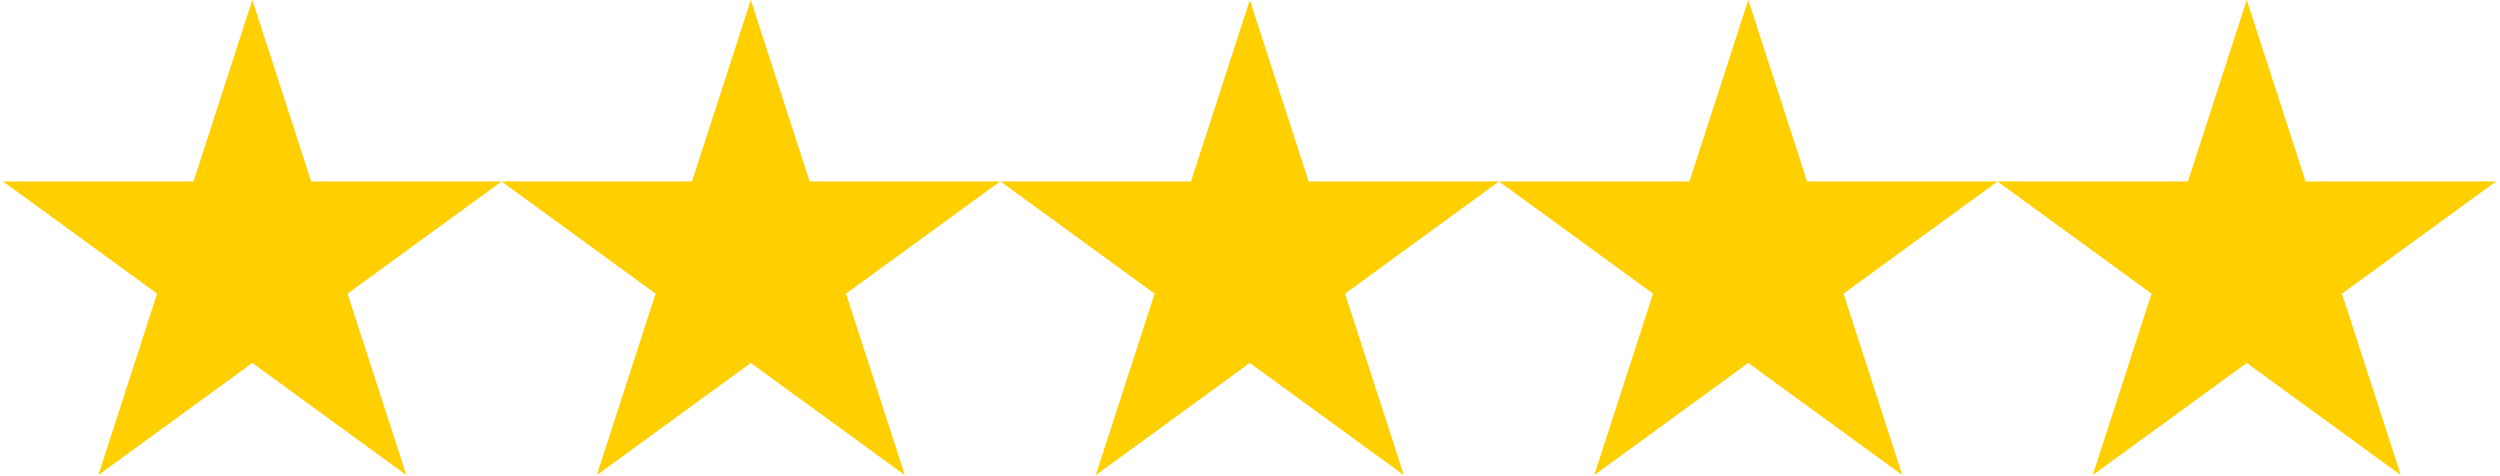
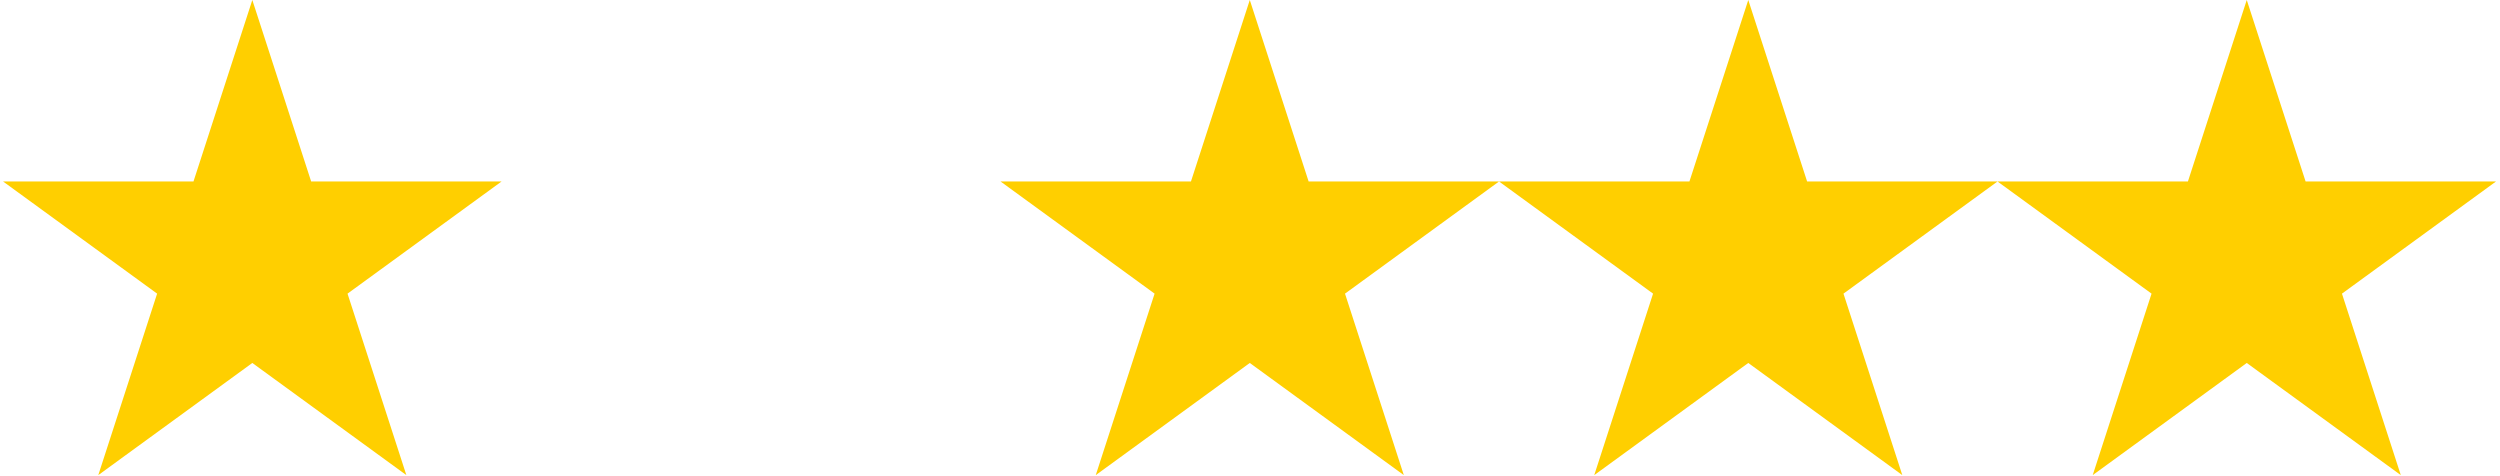
<svg xmlns="http://www.w3.org/2000/svg" width="1989" zoomAndPan="magnify" viewBox="0 0 1491.75 284.25" height="379" preserveAspectRatio="xMidYMid meet" version="1.0">
  <defs>
    <clipPath id="660d88e775">
      <path d="M 1.84 0 L 299.738 0 L 299.738 283.504 L 1.84 283.504 Z M 1.84 0 " clip-rule="nonzero" />
    </clipPath>
    <clipPath id="64ea545d2d">
      <path d="M 150.559 0 L 185.668 108.289 L 299.281 108.289 L 207.367 175.215 L 242.477 283.504 L 150.559 216.578 L 58.645 283.504 L 93.754 175.215 L 1.84 108.289 L 115.453 108.289 Z M 150.559 0 " clip-rule="nonzero" />
    </clipPath>
    <clipPath id="30daae1f15">
-       <path d="M 299.281 0 L 597 0 L 597 283.504 L 299.281 283.504 Z M 299.281 0 " clip-rule="nonzero" />
-     </clipPath>
+       </clipPath>
    <clipPath id="eb64192289">
      <path d="M 448.004 0 L 483.113 108.289 L 596.727 108.289 L 504.812 175.215 L 539.922 283.504 L 448.004 216.578 L 356.09 283.504 L 391.199 175.215 L 299.281 108.289 L 412.895 108.289 Z M 448.004 0 " clip-rule="nonzero" />
    </clipPath>
    <clipPath id="7f0e0dd43a">
      <path d="M 597.027 0 L 894.926 0 L 894.926 283.504 L 597.027 283.504 Z M 597.027 0 " clip-rule="nonzero" />
    </clipPath>
    <clipPath id="3622e05f1d">
      <path d="M 745.75 0 L 780.859 108.289 L 894.473 108.289 L 802.559 175.215 L 837.664 283.504 L 745.75 216.578 L 653.836 283.504 L 688.945 175.215 L 597.027 108.289 L 710.641 108.289 Z M 745.75 0 " clip-rule="nonzero" />
    </clipPath>
    <clipPath id="5f64df68b0">
-       <path d="M 894.473 0 L 1192 0 L 1192 283.504 L 894.473 283.504 Z M 894.473 0 " clip-rule="nonzero" />
+       <path d="M 894.473 0 L 1192 0 L 1192 283.504 L 894.473 283.504 Z " clip-rule="nonzero" />
    </clipPath>
    <clipPath id="5276ec92d0">
      <path d="M 1043.195 0 L 1078.305 108.289 L 1191.918 108.289 L 1100 175.215 L 1135.109 283.504 L 1043.195 216.578 L 951.281 283.504 L 986.387 175.215 L 894.473 108.289 L 1008.086 108.289 Z M 1043.195 0 " clip-rule="nonzero" />
    </clipPath>
    <clipPath id="d8628c7a69">
      <path d="M 1191.918 0 L 1489.664 0 L 1489.664 283.504 L 1191.918 283.504 Z M 1191.918 0 " clip-rule="nonzero" />
    </clipPath>
    <clipPath id="24f0acb952">
      <path d="M 1340.641 0 L 1375.75 108.289 L 1489.363 108.289 L 1397.445 175.215 L 1432.555 283.504 L 1340.641 216.578 L 1248.723 283.504 L 1283.832 175.215 L 1191.918 108.289 L 1305.531 108.289 Z M 1340.641 0 " clip-rule="nonzero" />
    </clipPath>
  </defs>
  <g clip-path="url(#660d88e775)">
    <g clip-path="url(#64ea545d2d)">
      <path fill="#ffcf00" d="M 1.84 0 L 299.738 0 L 299.738 283.504 L 1.84 283.504 Z M 1.84 0 " fill-opacity="1" fill-rule="nonzero" />
    </g>
  </g>
  <g clip-path="url(#30daae1f15)">
    <g clip-path="url(#eb64192289)">
      <path fill="#ffcf00" d="M 299.281 0 L 597.18 0 L 597.18 283.504 L 299.281 283.504 Z M 299.281 0 " fill-opacity="1" fill-rule="nonzero" />
    </g>
  </g>
  <g clip-path="url(#7f0e0dd43a)">
    <g clip-path="url(#3622e05f1d)">
      <path fill="#ffcf00" d="M 597.027 0 L 894.926 0 L 894.926 283.504 L 597.027 283.504 Z M 597.027 0 " fill-opacity="1" fill-rule="nonzero" />
    </g>
  </g>
  <g clip-path="url(#5f64df68b0)">
    <g clip-path="url(#5276ec92d0)">
      <path fill="#ffcf00" d="M 894.473 0 L 1192.371 0 L 1192.371 283.504 L 894.473 283.504 Z M 894.473 0 " fill-opacity="1" fill-rule="nonzero" />
    </g>
  </g>
  <g clip-path="url(#d8628c7a69)">
    <g clip-path="url(#24f0acb952)">
      <path fill="#ffcf00" d="M 1191.918 0 L 1489.816 0 L 1489.816 283.504 L 1191.918 283.504 Z M 1191.918 0 " fill-opacity="1" fill-rule="nonzero" />
    </g>
  </g>
</svg>